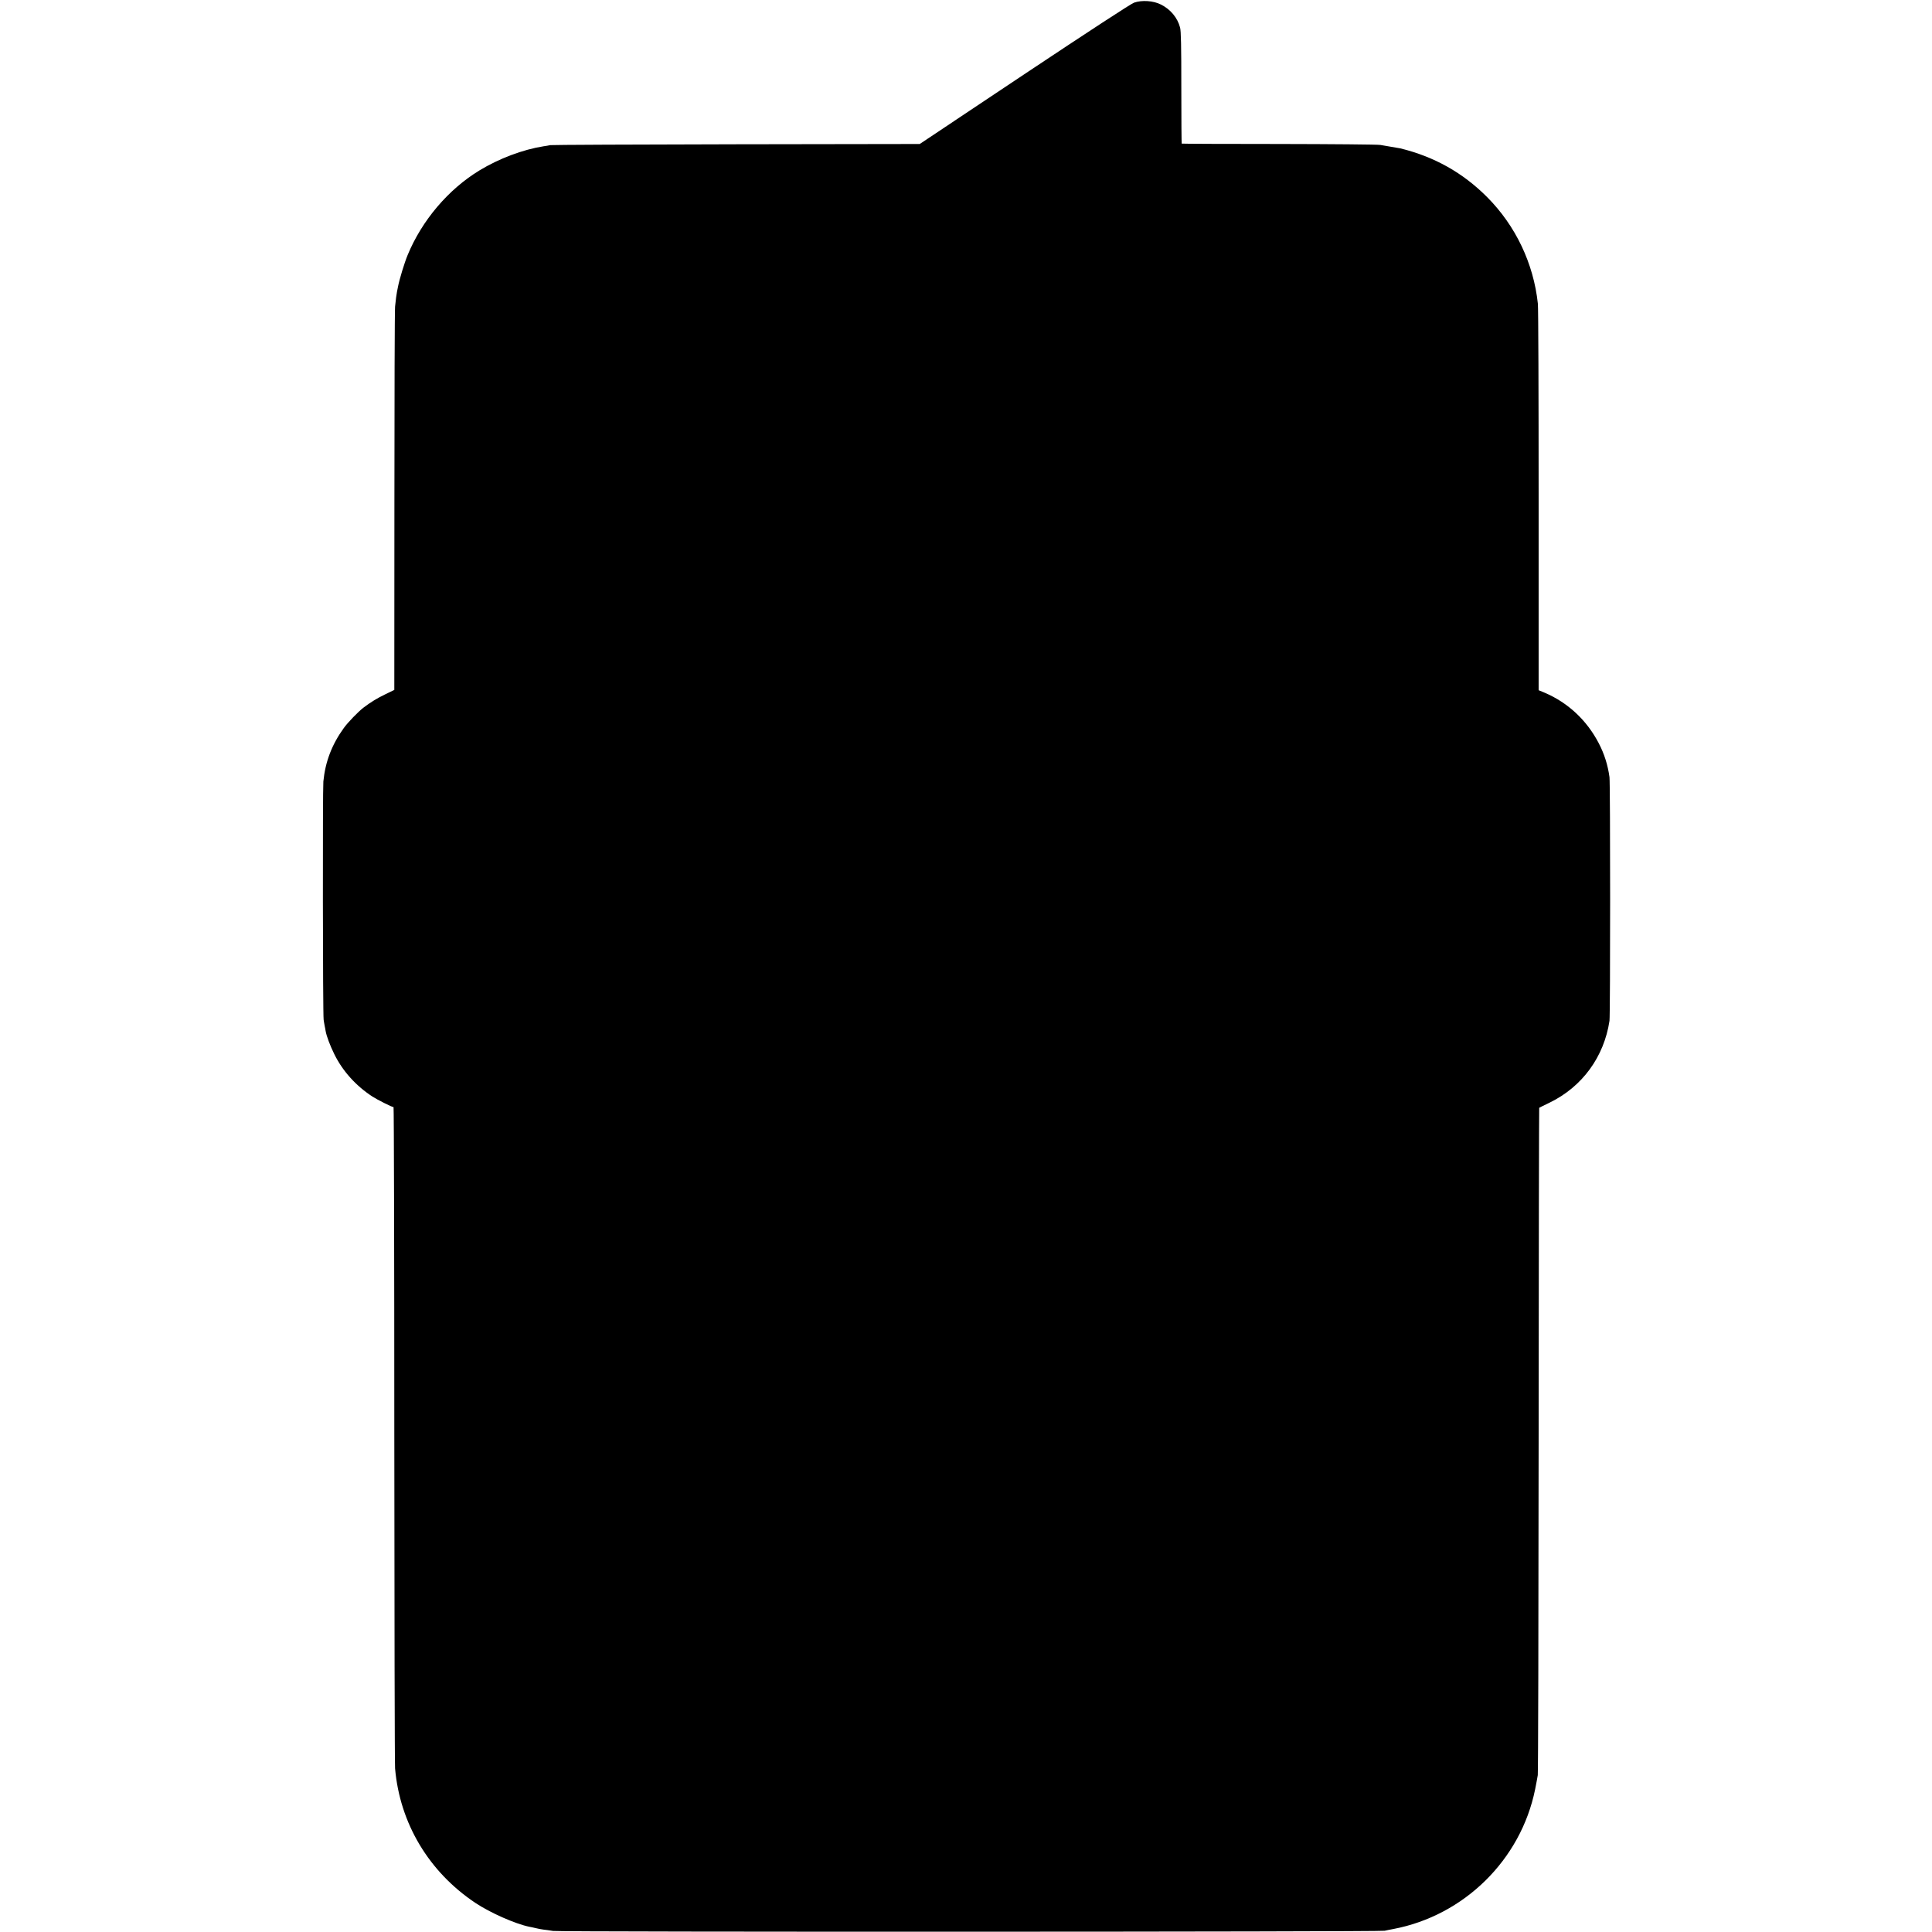
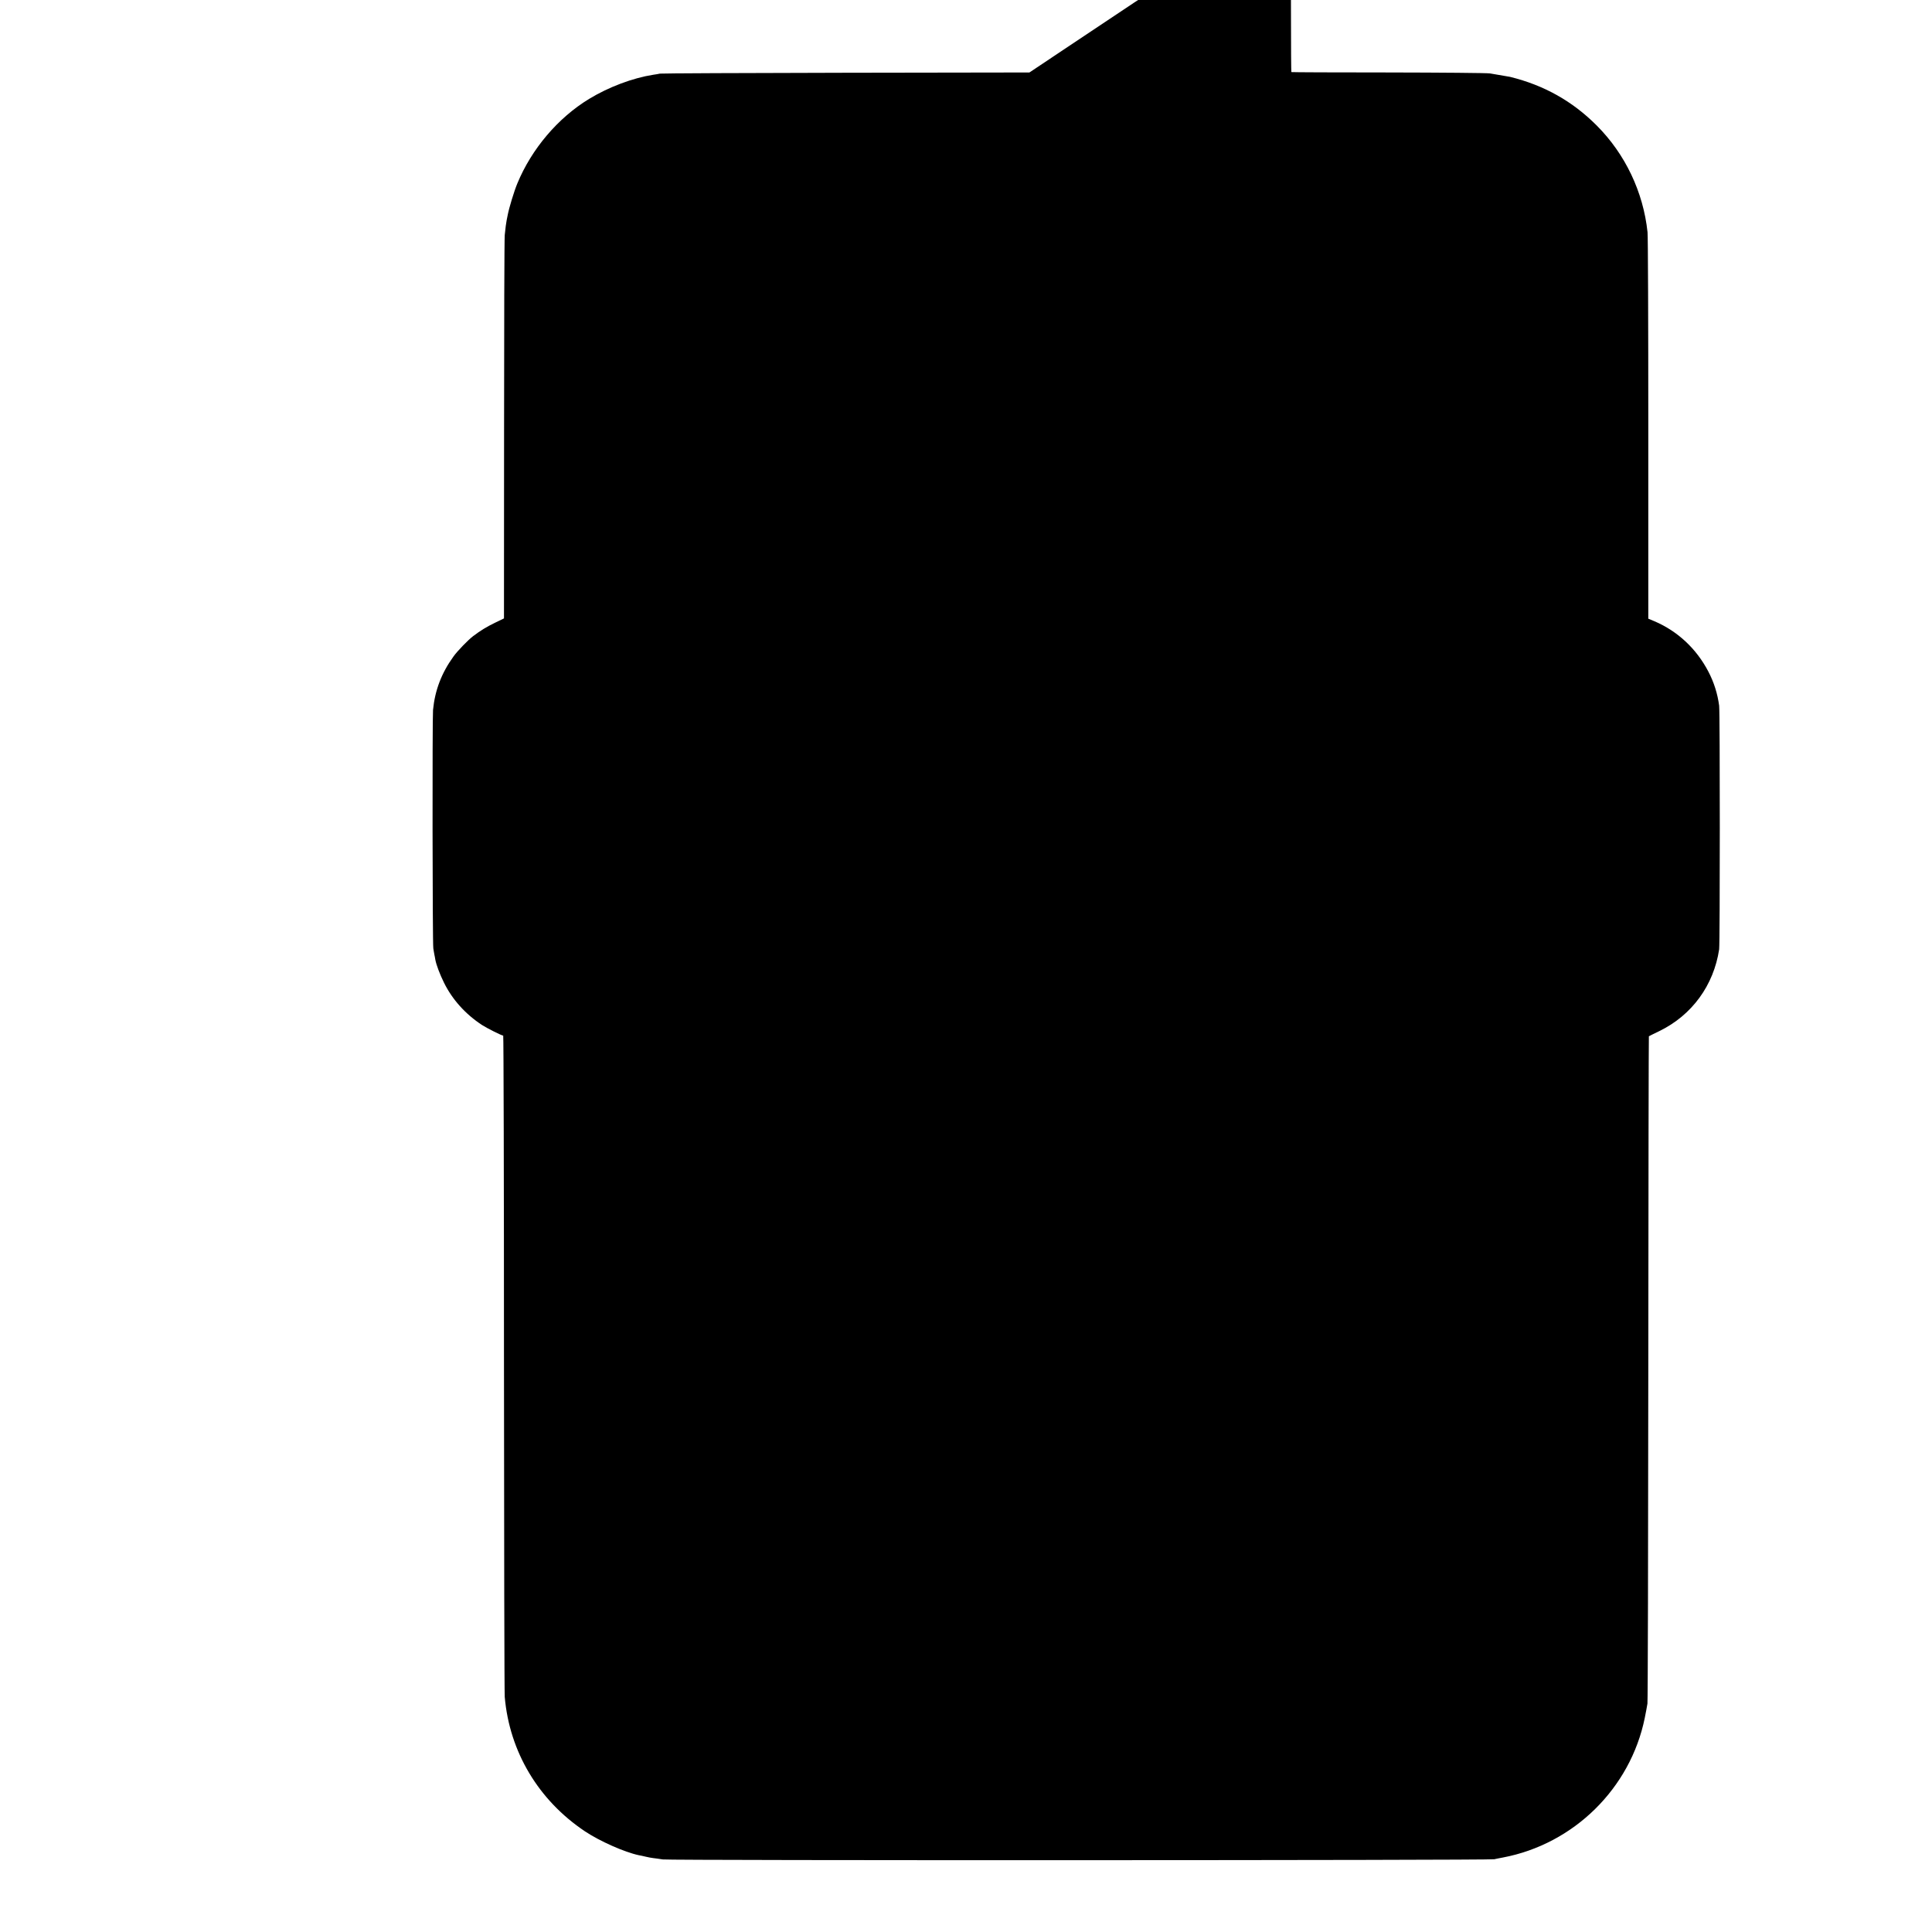
<svg xmlns="http://www.w3.org/2000/svg" version="1.0" width="2026pt" height="2026pt" viewBox="0 0 2026 2026" preserveAspectRatio="xMidYMid meet">
  <g transform="translate(0,2026) scale(0.1,-0.1)" fill="#000000" stroke="none">
-     <path d="M11892 20232 c-33 -12 -462 -292 -1150 -750 l-1097 -732 -1925 -3 c-1059 -2 -1936 -6 -1950 -9 -14 -3 -45 -9 -70 -12 -216 -34 -466 -128 -672 -253 -327 -199 -603 -524 -753 -887 -34 -82 -86 -253 -101 -331 -4 -22 -9 -47 -11 -55 -5 -25 -13 -82 -20 -155 -4 -38 -7 -959 -7 -2045 l-1 -1975 -95 -46 c-85 -41 -151 -81 -230 -141 -52 -40 -164 -155 -205 -213 -125 -173 -194 -354 -214 -560 -8 -91 -6 -2447 3 -2500 3 -23 9 -52 11 -65 3 -14 8 -38 10 -53 10 -55 47 -153 91 -242 87 -177 226 -331 399 -444 51 -33 206 -111 222 -111 4 0 8 -1542 8 -3428 1 -1885 4 -3463 8 -3507 50 -575 353 -1083 842 -1410 155 -103 416 -219 565 -250 14 -2 45 -9 70 -15 25 -6 61 -13 80 -15 19 -2 64 -8 100 -14 77 -12 8666 -10 8720 2 19 4 60 13 90 18 744 141 1338 726 1488 1464 11 55 24 123 28 150 4 28 8 1613 9 3523 1 1910 4 3474 6 3475 2 2 51 26 109 54 342 166 571 480 628 858 9 65 9 2483 0 2555 -17 126 -54 244 -113 357 -125 240 -322 424 -565 528 l-65 27 0 1992 c0 1095 -3 2023 -8 2061 -45 423 -234 819 -533 1119 -256 256 -552 422 -909 510 -10 2 -108 19 -210 36 -27 5 -506 9 -1064 10 -558 0 -1016 2 -1019 4 -2 3 -4 266 -4 586 0 443 -3 594 -13 631 -27 103 -100 191 -200 241 -79 41 -201 49 -283 20z" />
+     <path d="M11892 20232 l-1097 -732 -1925 -3 c-1059 -2 -1936 -6 -1950 -9 -14 -3 -45 -9 -70 -12 -216 -34 -466 -128 -672 -253 -327 -199 -603 -524 -753 -887 -34 -82 -86 -253 -101 -331 -4 -22 -9 -47 -11 -55 -5 -25 -13 -82 -20 -155 -4 -38 -7 -959 -7 -2045 l-1 -1975 -95 -46 c-85 -41 -151 -81 -230 -141 -52 -40 -164 -155 -205 -213 -125 -173 -194 -354 -214 -560 -8 -91 -6 -2447 3 -2500 3 -23 9 -52 11 -65 3 -14 8 -38 10 -53 10 -55 47 -153 91 -242 87 -177 226 -331 399 -444 51 -33 206 -111 222 -111 4 0 8 -1542 8 -3428 1 -1885 4 -3463 8 -3507 50 -575 353 -1083 842 -1410 155 -103 416 -219 565 -250 14 -2 45 -9 70 -15 25 -6 61 -13 80 -15 19 -2 64 -8 100 -14 77 -12 8666 -10 8720 2 19 4 60 13 90 18 744 141 1338 726 1488 1464 11 55 24 123 28 150 4 28 8 1613 9 3523 1 1910 4 3474 6 3475 2 2 51 26 109 54 342 166 571 480 628 858 9 65 9 2483 0 2555 -17 126 -54 244 -113 357 -125 240 -322 424 -565 528 l-65 27 0 1992 c0 1095 -3 2023 -8 2061 -45 423 -234 819 -533 1119 -256 256 -552 422 -909 510 -10 2 -108 19 -210 36 -27 5 -506 9 -1064 10 -558 0 -1016 2 -1019 4 -2 3 -4 266 -4 586 0 443 -3 594 -13 631 -27 103 -100 191 -200 241 -79 41 -201 49 -283 20z" />
  </g>
</svg>